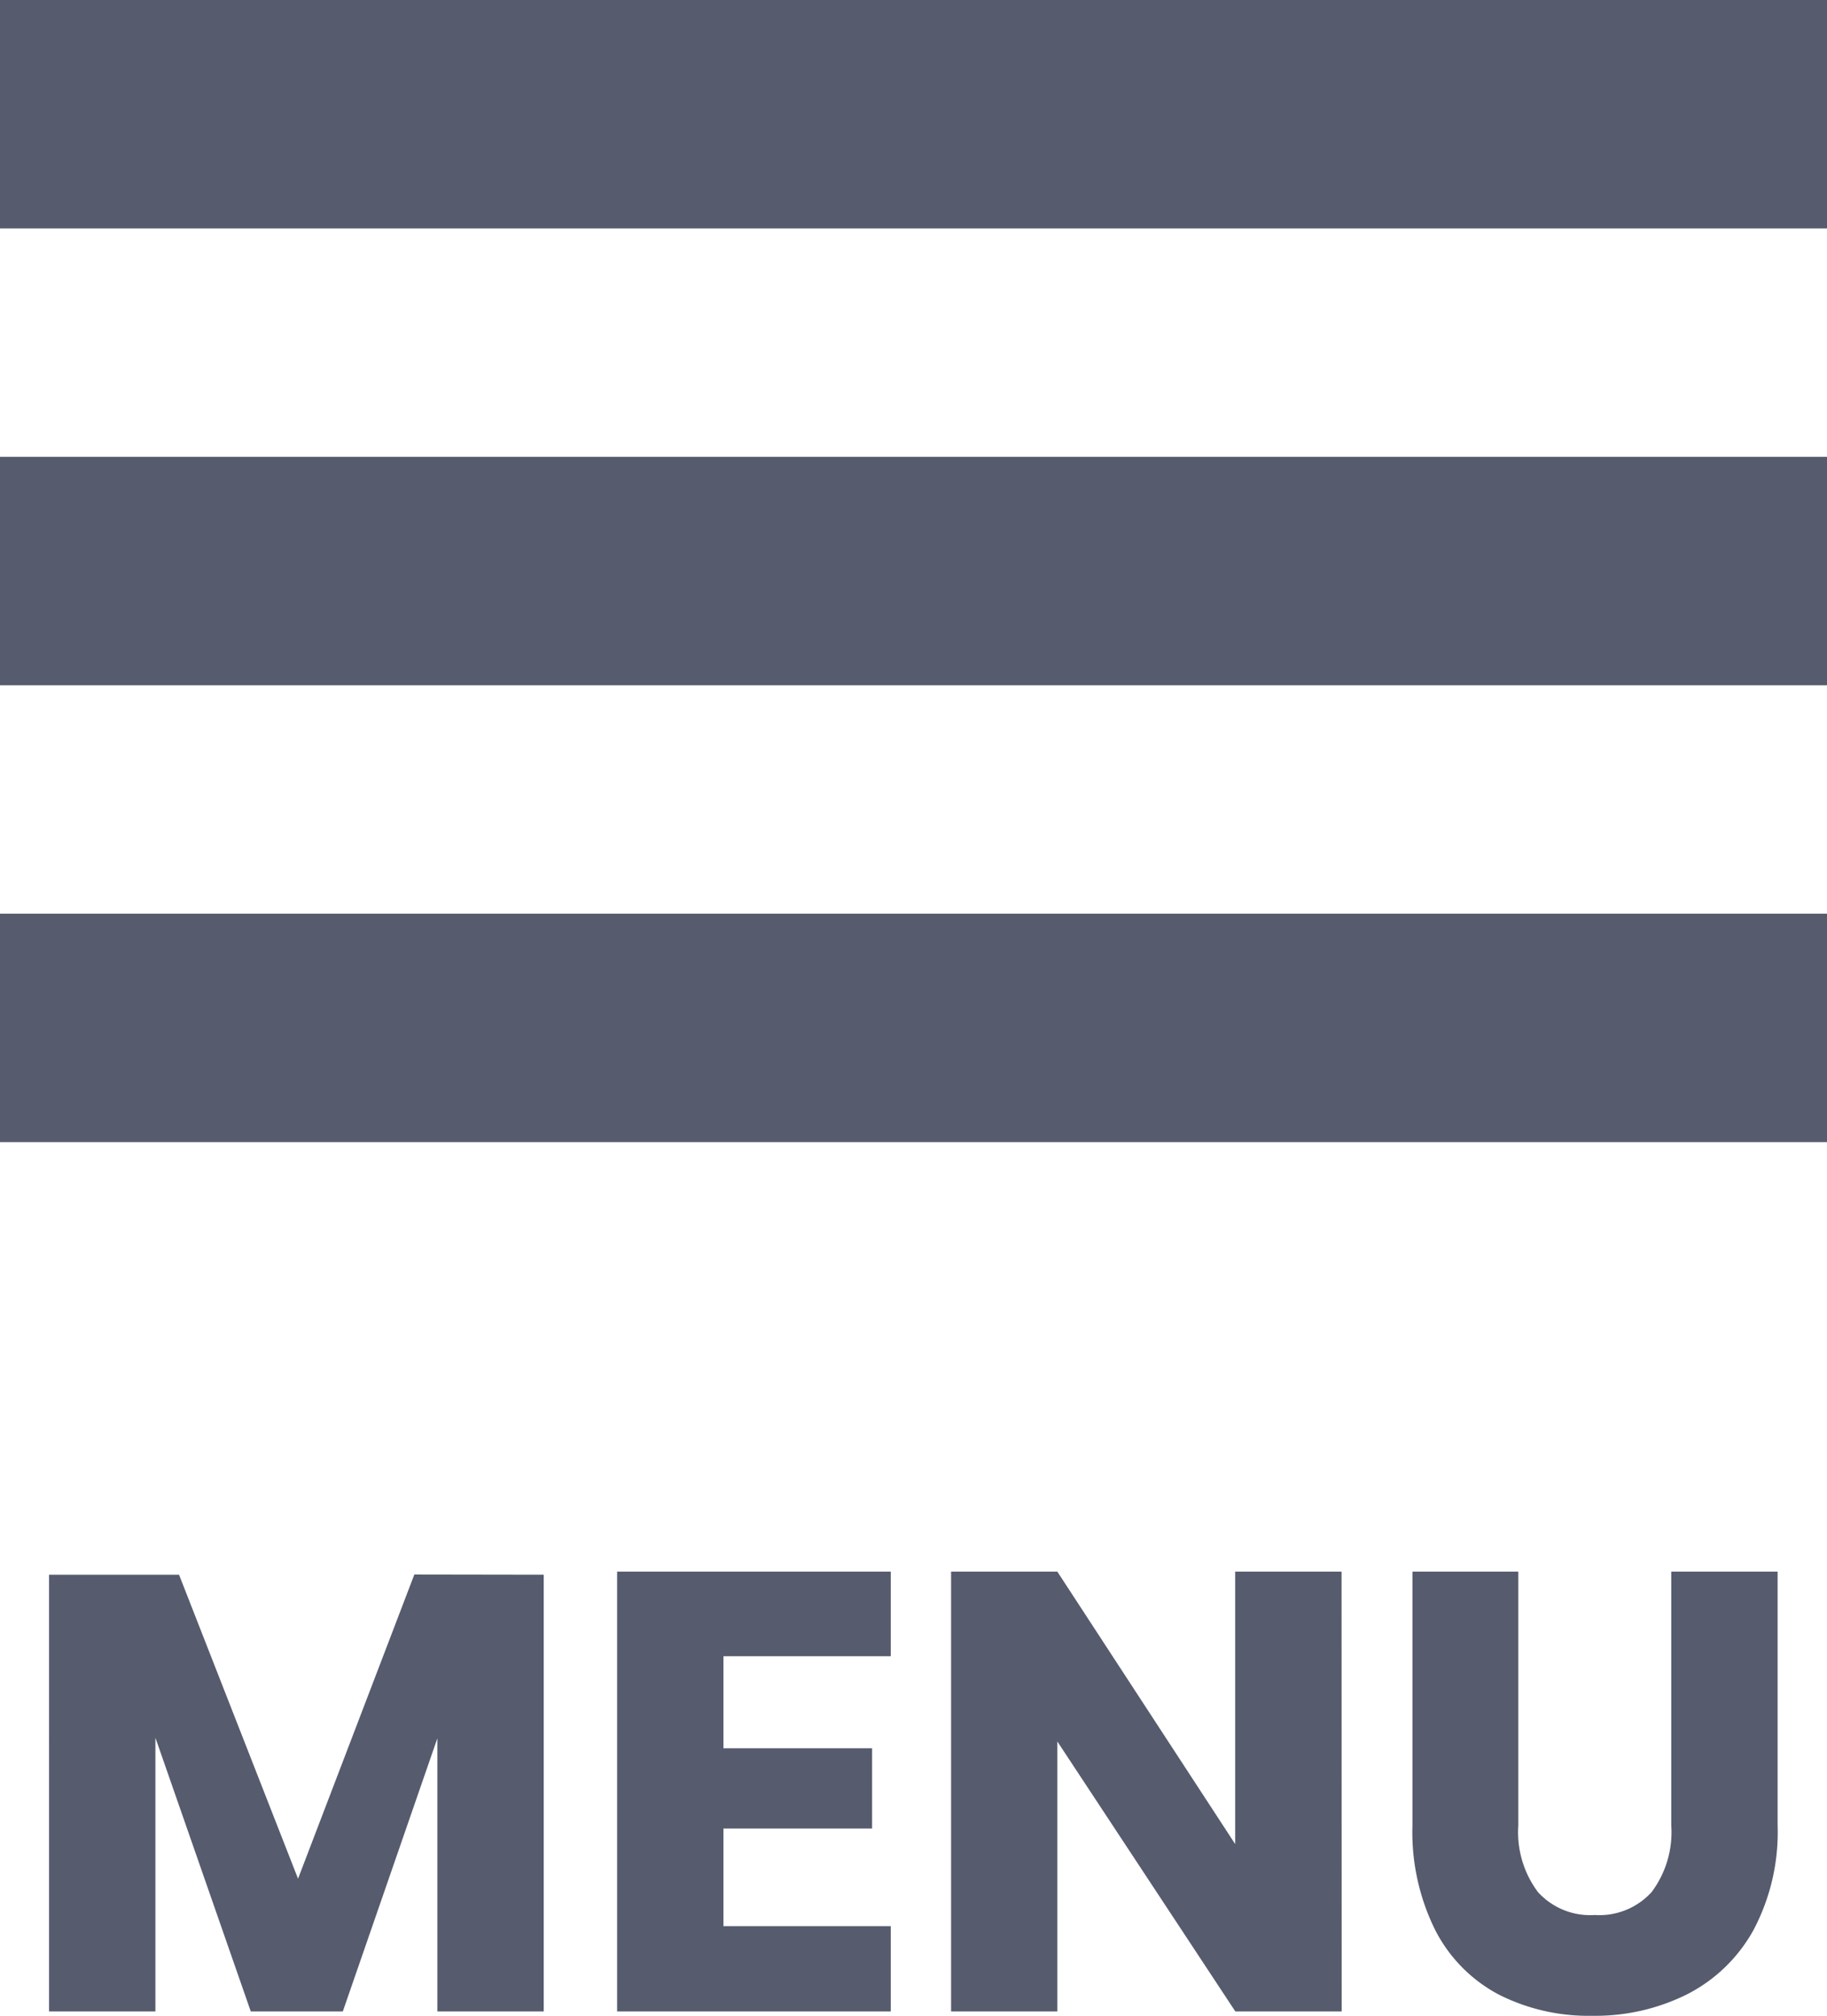
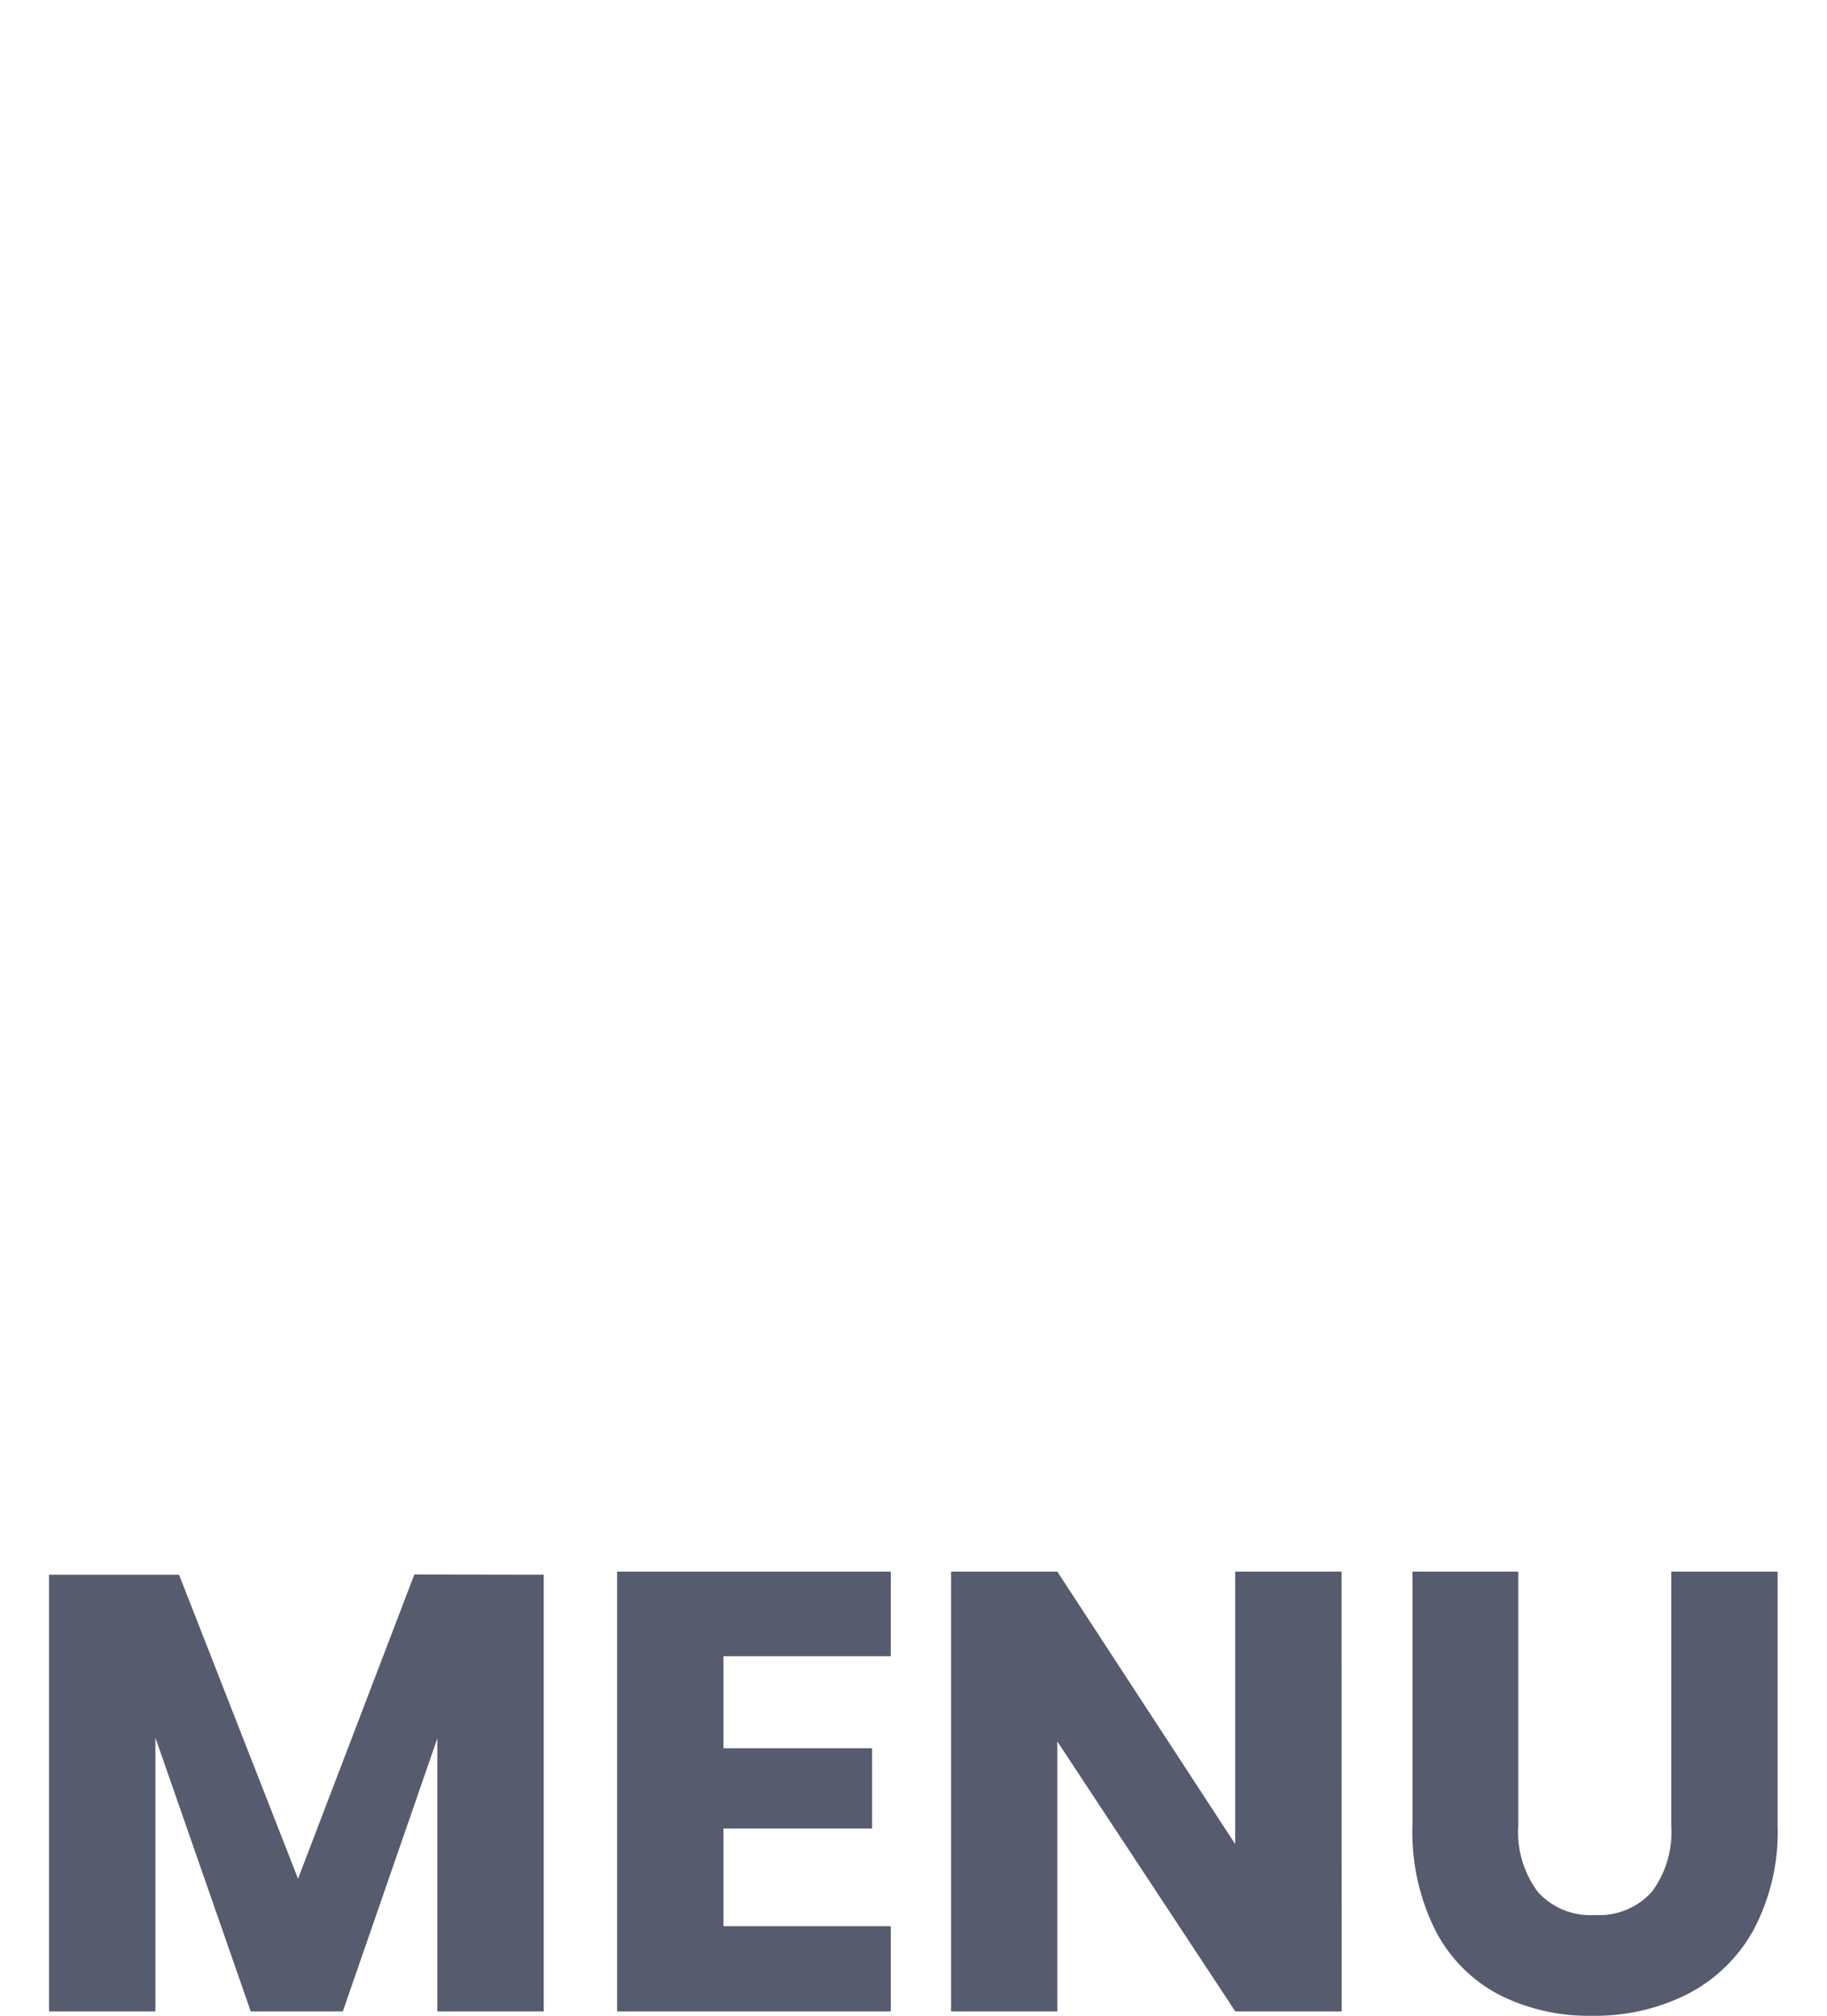
<svg xmlns="http://www.w3.org/2000/svg" id="MENU_BURGER" data-name="MENU BURGER" width="44.063" height="48.605" viewBox="0 0 44.063 48.605">
-   <path id="ic_view_headline_24px" d="M4,36.524H48.063V31.016H4ZM4,47.539H48.063V42.031H4ZM4,25.508H48.063V20H4Z" transform="translate(-4 -20)" fill="#565b6e" />
  <path id="Tracé_2261" data-name="Tracé 2261" d="M-8.887-10.53V0h-2.565V-6.585L-13.732,0h-2.22l-2.3-6.6V0h-2.565V-10.53h3.135L-14.812-3.2l2.805-7.335Zm4.335,1.965v2.22H-.967V-4.41H-4.552v2.355H-.517V0h-6.6V-10.605h6.6v2.04ZM10.358,0H7.793L3.5-6.51V0H.938V-10.605H3.5l4.29,6.57v-6.57h2.565Zm4.26-10.605v6.12A2.411,2.411,0,0,0,15.09-2.88a1.7,1.7,0,0,0,1.373.555,1.7,1.7,0,0,0,1.372-.555,2.411,2.411,0,0,0,.472-1.605v-6.12h2.565v6.12a5.04,5.04,0,0,1-.585,2.528,3.8,3.8,0,0,1-1.6,1.545A4.954,4.954,0,0,1,16.4.105a4.785,4.785,0,0,1-2.25-.51,3.622,3.622,0,0,1-1.53-1.545,5.307,5.307,0,0,1-.555-2.535v-6.12Z" transform="translate(22 48.5)" fill="#565b6e" />
</svg>